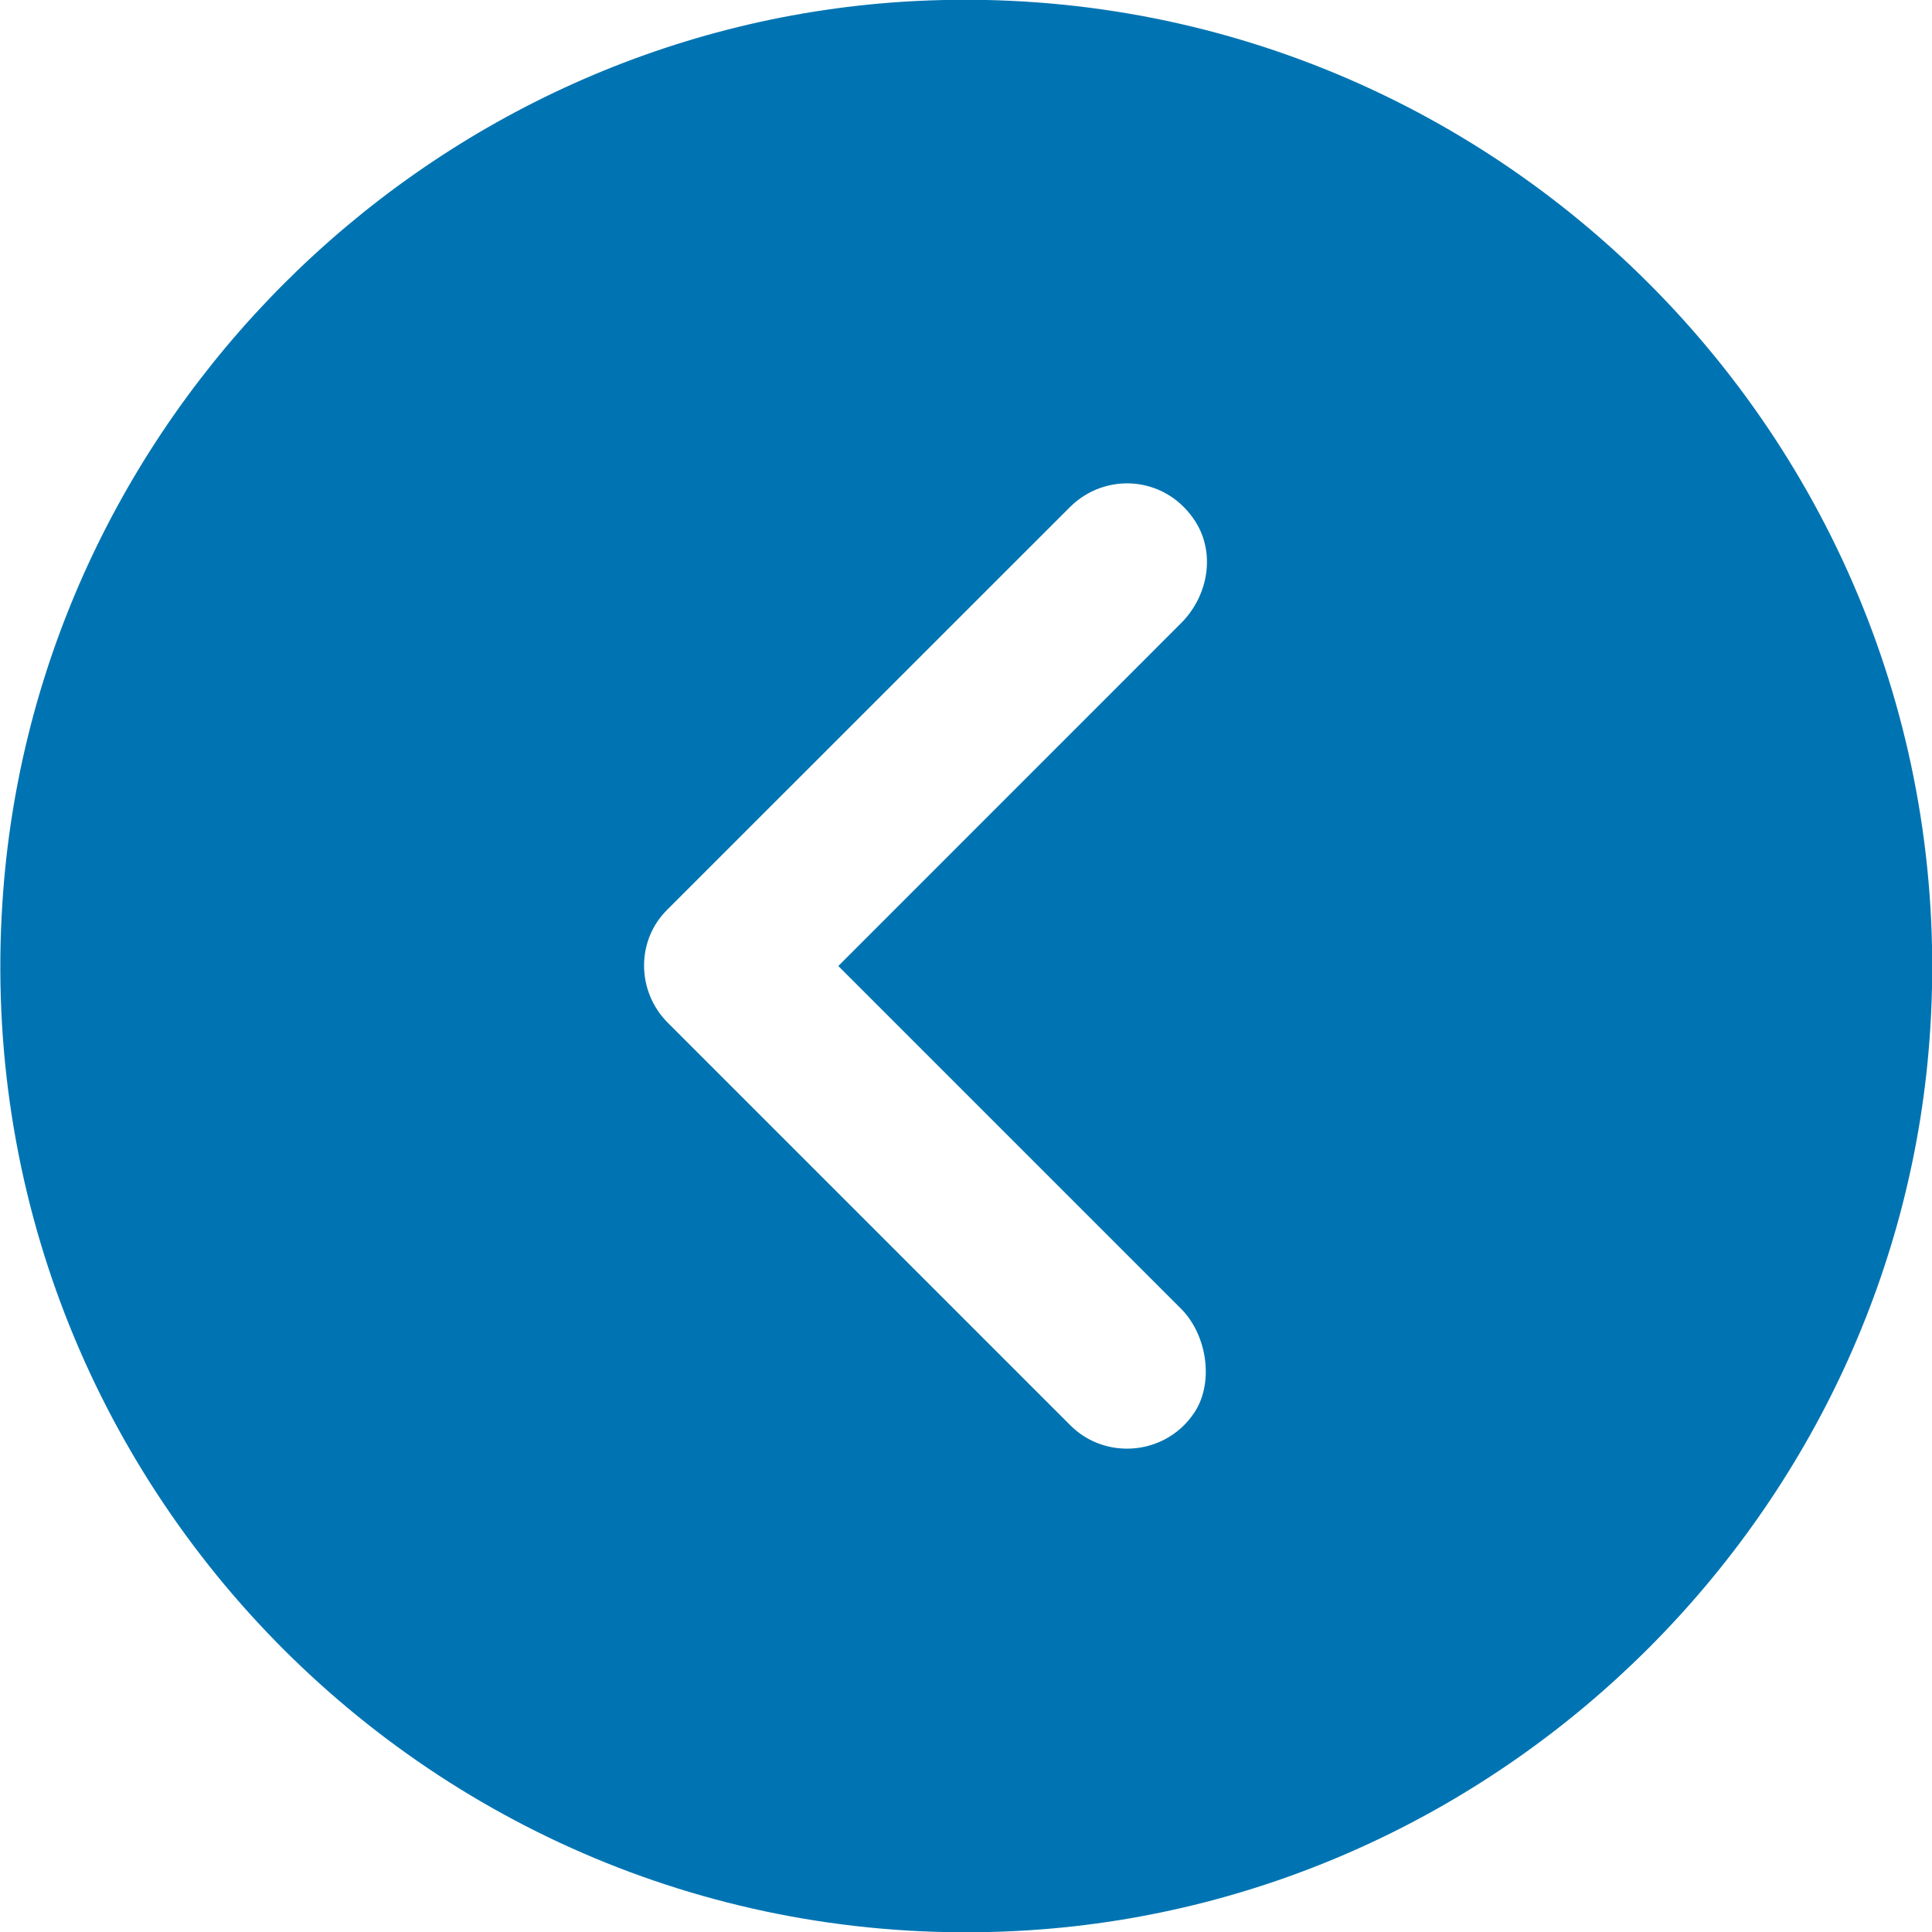
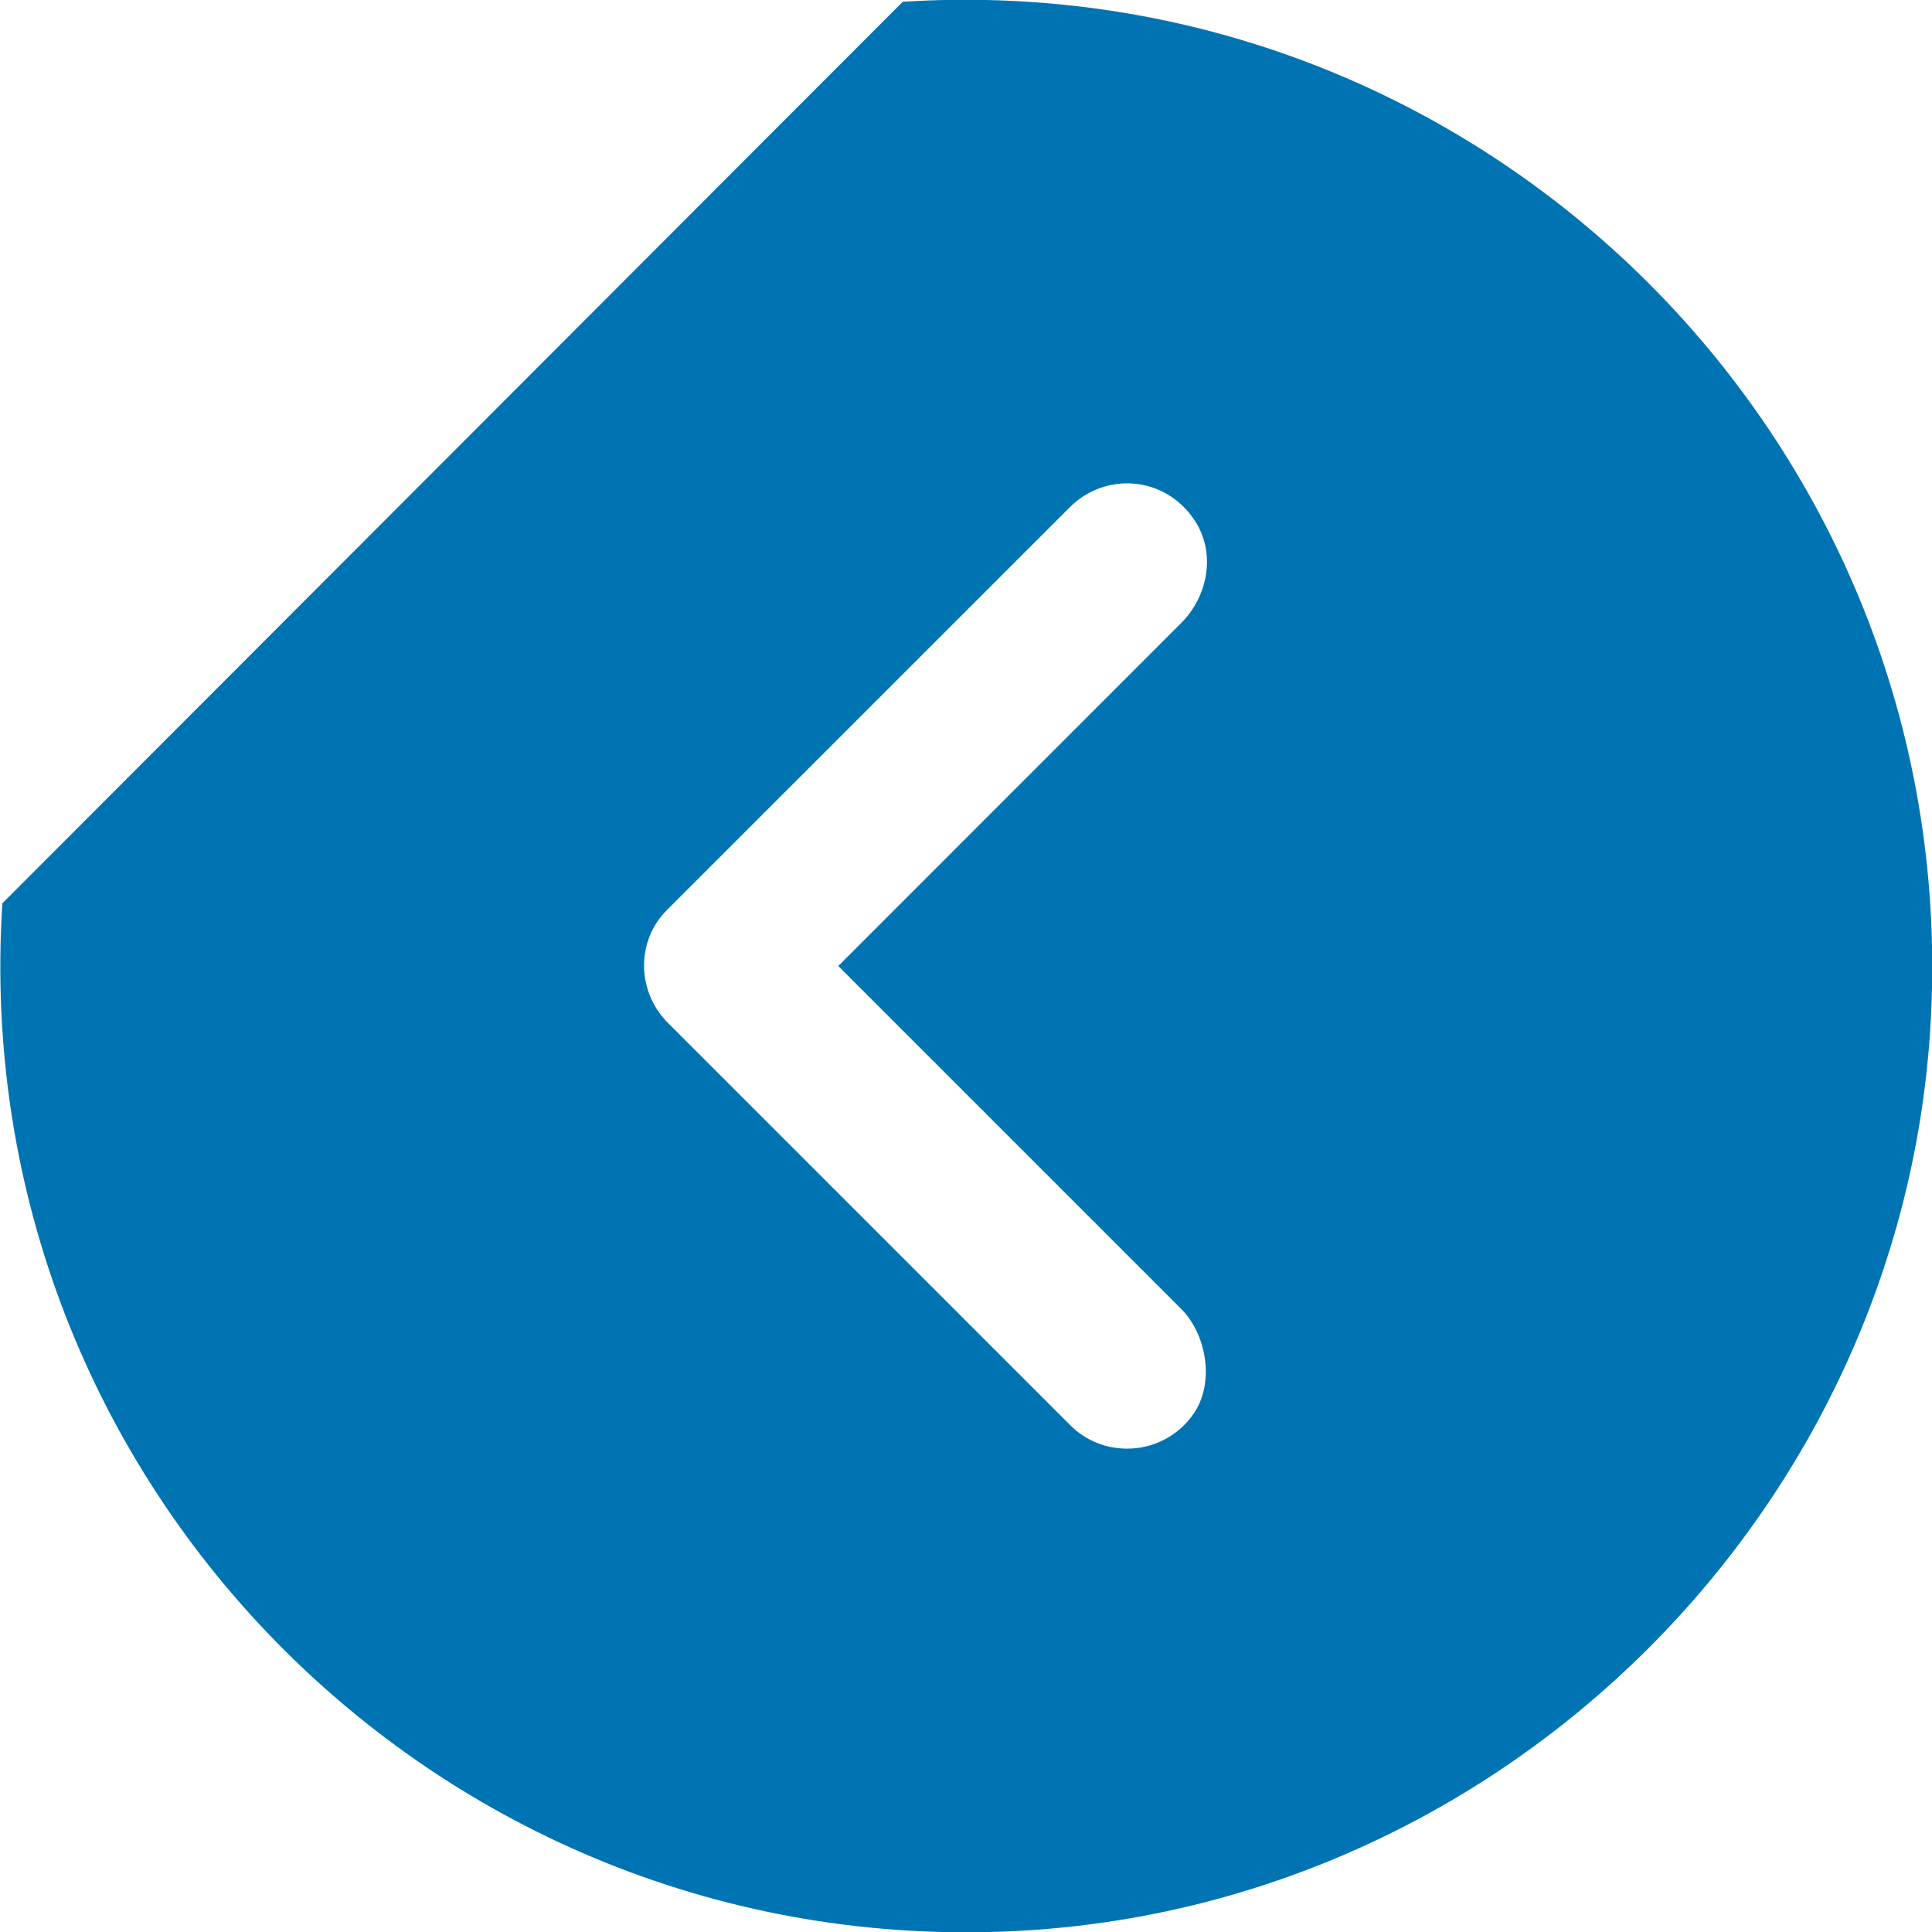
<svg xmlns="http://www.w3.org/2000/svg" width="22" height="22" viewBox="0 0 22 22" fill="none">
-   <path d="M10.28 0.02C16.91 -0.4 22.401 5.09 21.98 11.72C21.633 17.19 17.191 21.626 11.721 21.98C5.09 22.407 -0.4 16.917 0.027 10.286C0.374 4.809 4.81 0.373 10.28 0.02ZM7.605 11.647L12.188 16.23C12.368 16.41 12.601 16.496 12.835 16.496C13.128 16.496 13.422 16.356 13.602 16.083C13.829 15.736 13.742 15.196 13.448 14.902L9.546 11L13.448 7.097C13.769 6.777 13.849 6.27 13.588 5.903C13.248 5.416 12.581 5.376 12.181 5.777L7.598 10.359C7.245 10.706 7.245 11.287 7.605 11.647Z" fill="#0074B2" />
+   <path d="M10.28 0.02C16.91 -0.4 22.401 5.09 21.98 11.72C21.633 17.19 17.191 21.626 11.721 21.98C5.09 22.407 -0.4 16.917 0.027 10.286ZM7.605 11.647L12.188 16.23C12.368 16.41 12.601 16.496 12.835 16.496C13.128 16.496 13.422 16.356 13.602 16.083C13.829 15.736 13.742 15.196 13.448 14.902L9.546 11L13.448 7.097C13.769 6.777 13.849 6.27 13.588 5.903C13.248 5.416 12.581 5.376 12.181 5.777L7.598 10.359C7.245 10.706 7.245 11.287 7.605 11.647Z" fill="#0074B2" />
</svg>